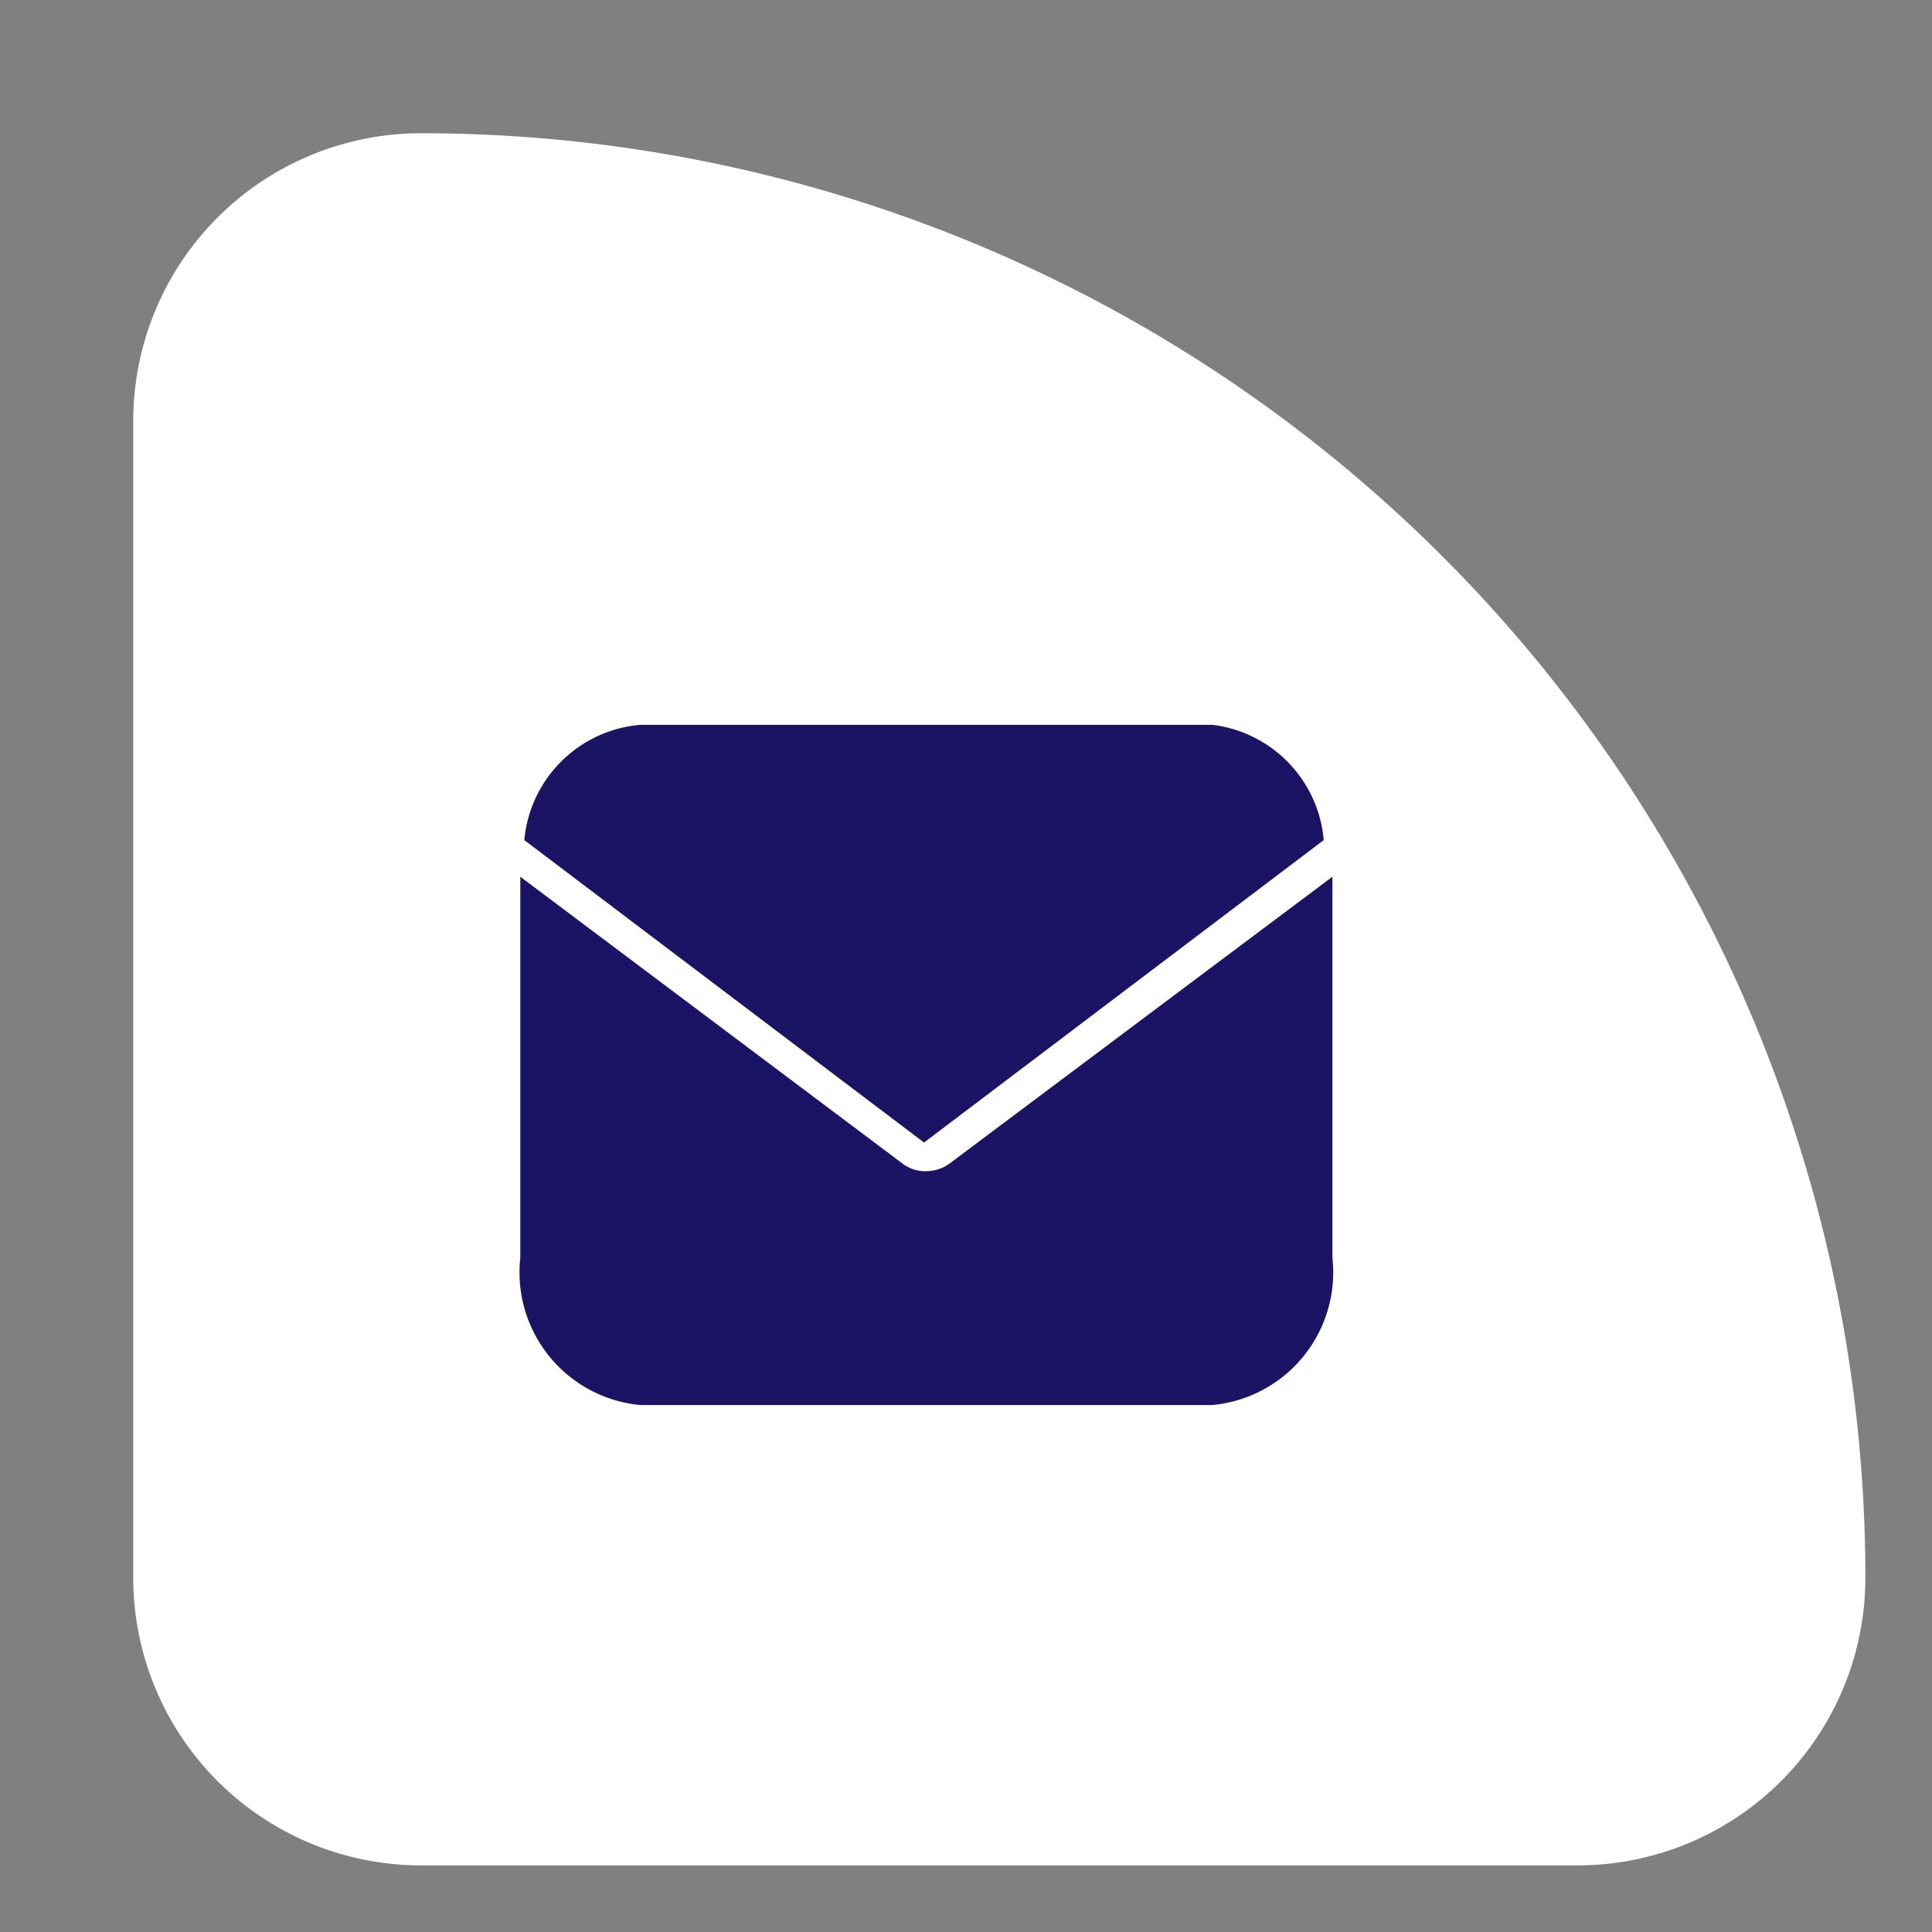
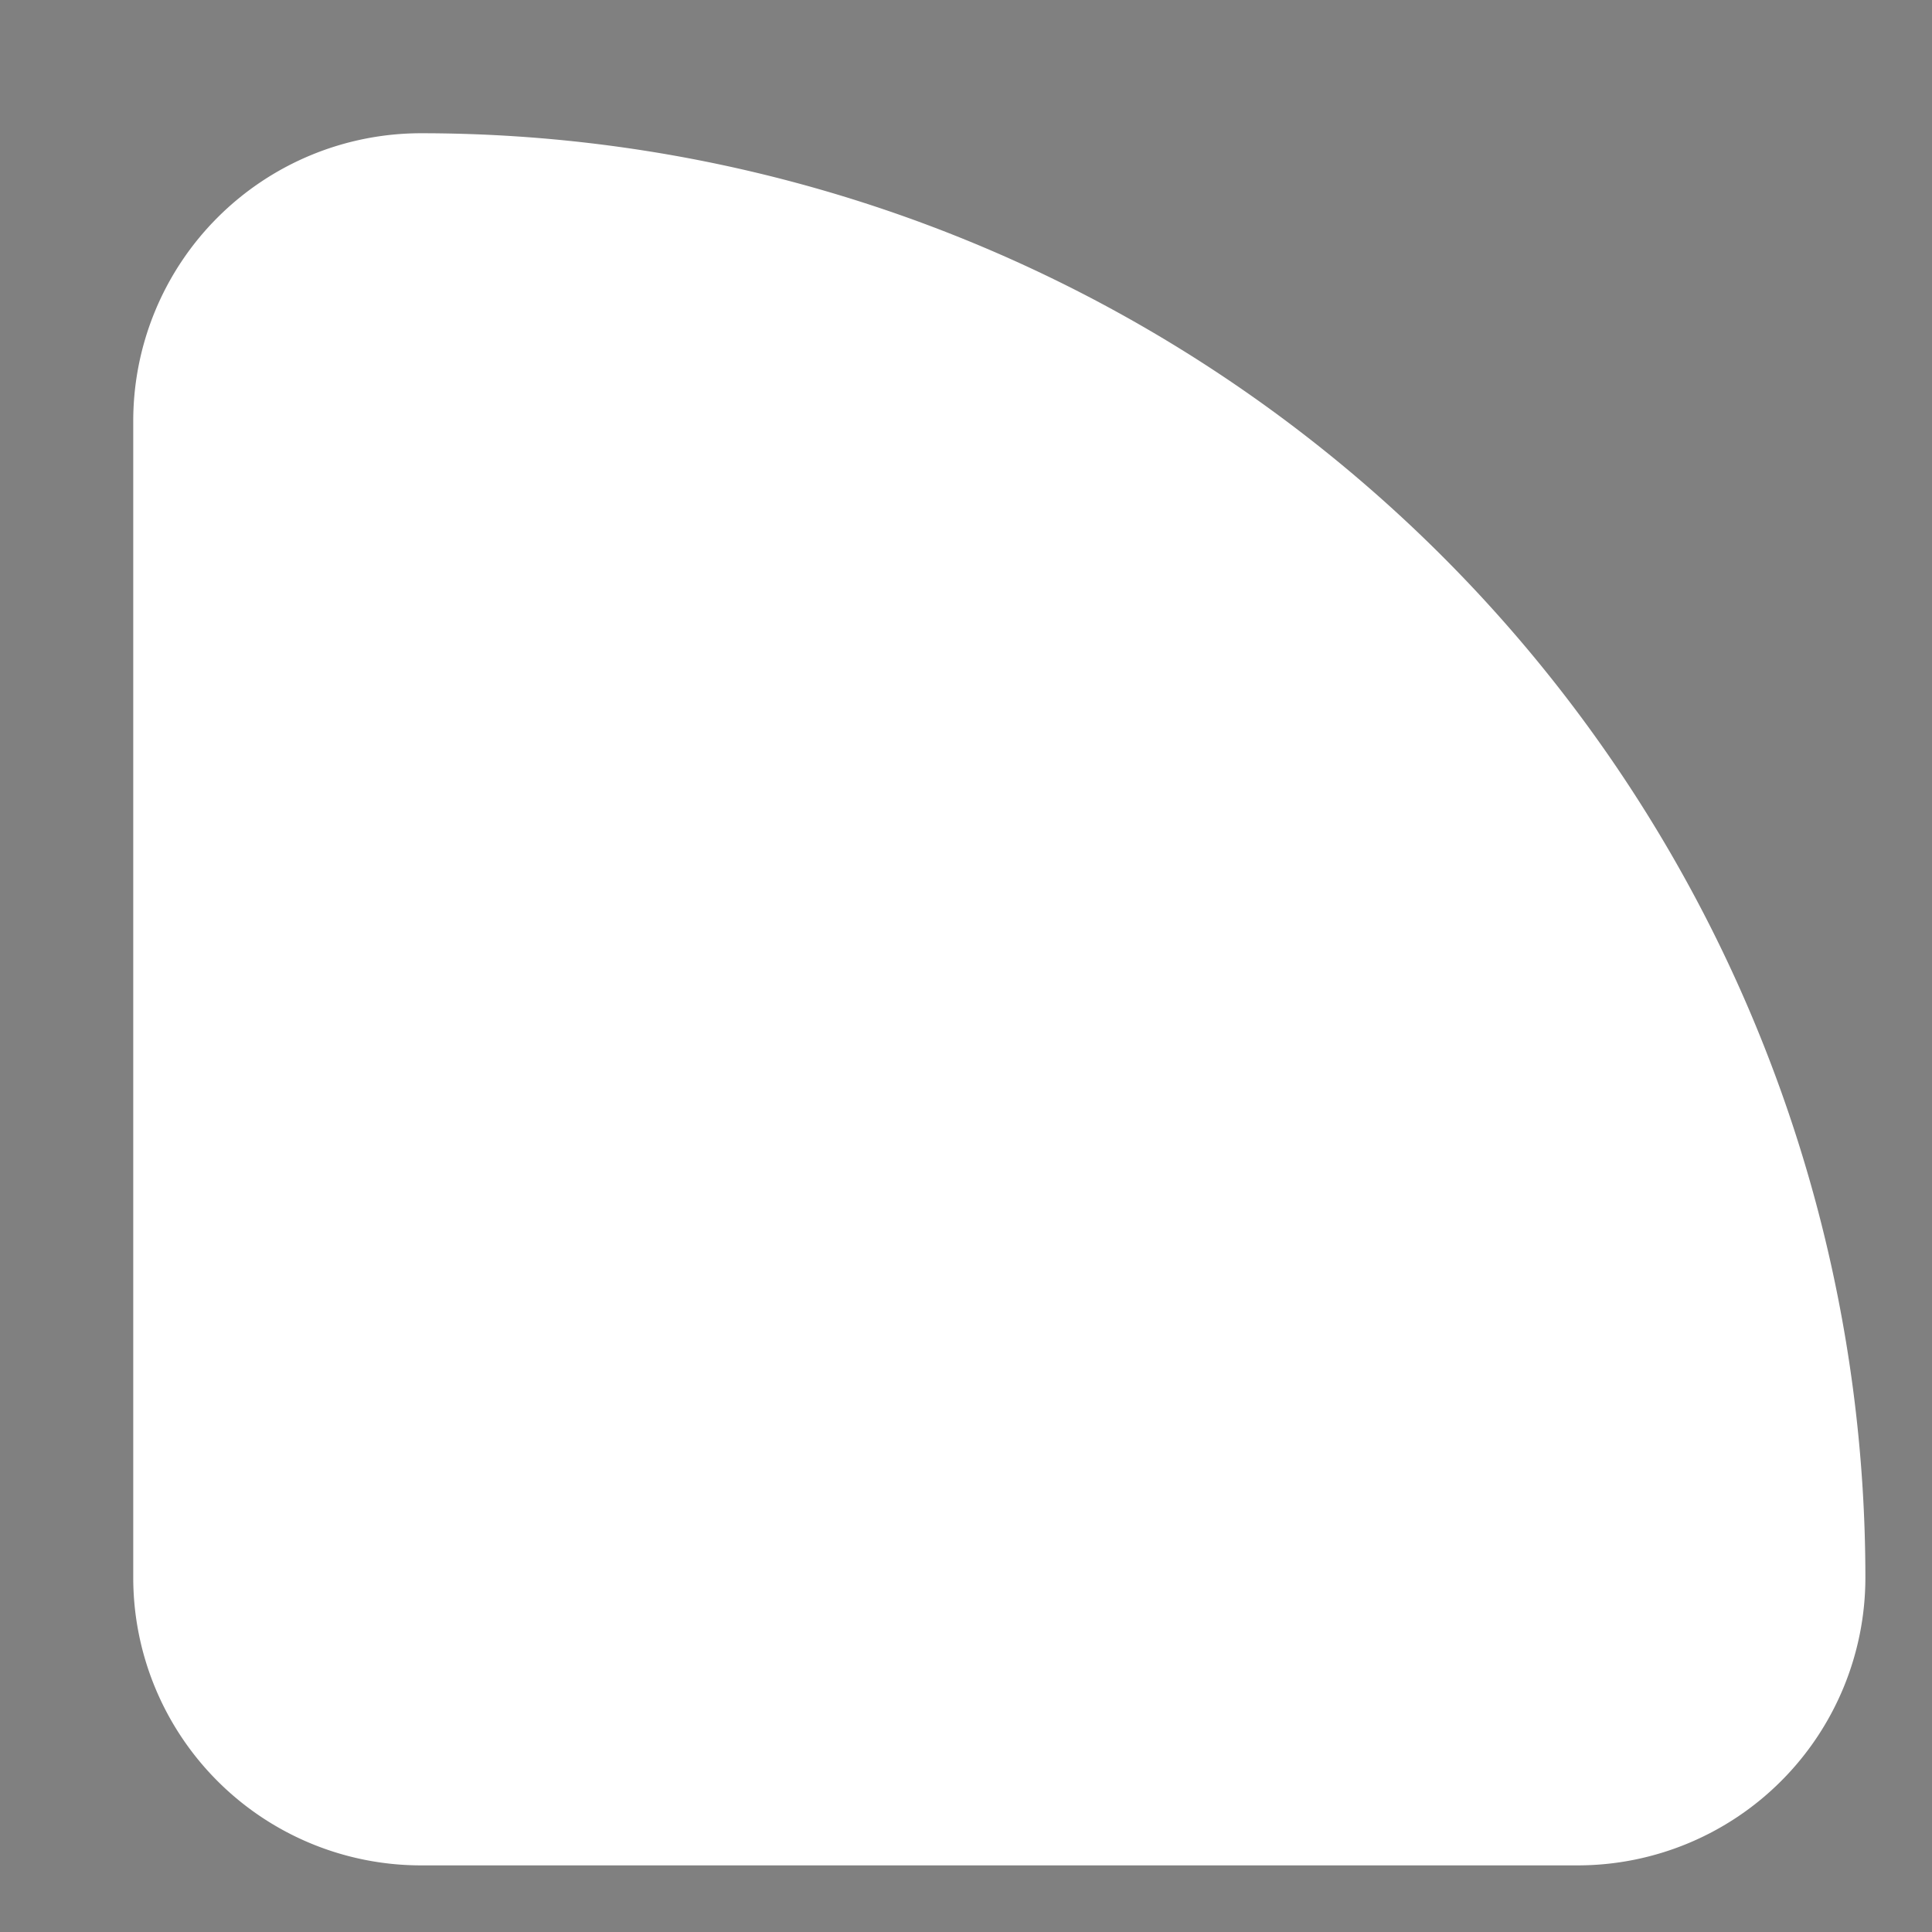
<svg xmlns="http://www.w3.org/2000/svg" id="Layer_1" data-name="Layer 1" viewBox="0 0 29 29">
  <rect x="0" y="0" width="29" height="29" fill="#808080" stroke="none" />
  <defs>
    <style>.cls-1{fill:#fff;}.cls-2{fill:#1b1464;}</style>
  </defs>
  <title>2</title>
  <path class="cls-1" d="M6.32,2h0A21.68,21.68,0,0,1,28,23.68v0A4.32,4.32,0,0,1,23.68,28H6.32A4.32,4.32,0,0,1,2,23.68V6.32A4.32,4.32,0,0,1,6.32,2Z" />
-   <path class="cls-2" d="M14.26,17.46a.6.6,0,0,1-.36.12.56.56,0,0,1-.36-.12l-5.73-4.3v5.72a2,2,0,0,0,1.8,2.21H18.2A2,2,0,0,0,20,18.88V13.16Z" />
-   <path class="cls-2" d="M18.2,10.88H9.61a1.91,1.91,0,0,0-1.74,1.73l6,4.54,6-4.54A1.91,1.91,0,0,0,18.2,10.88Z" />
</svg>